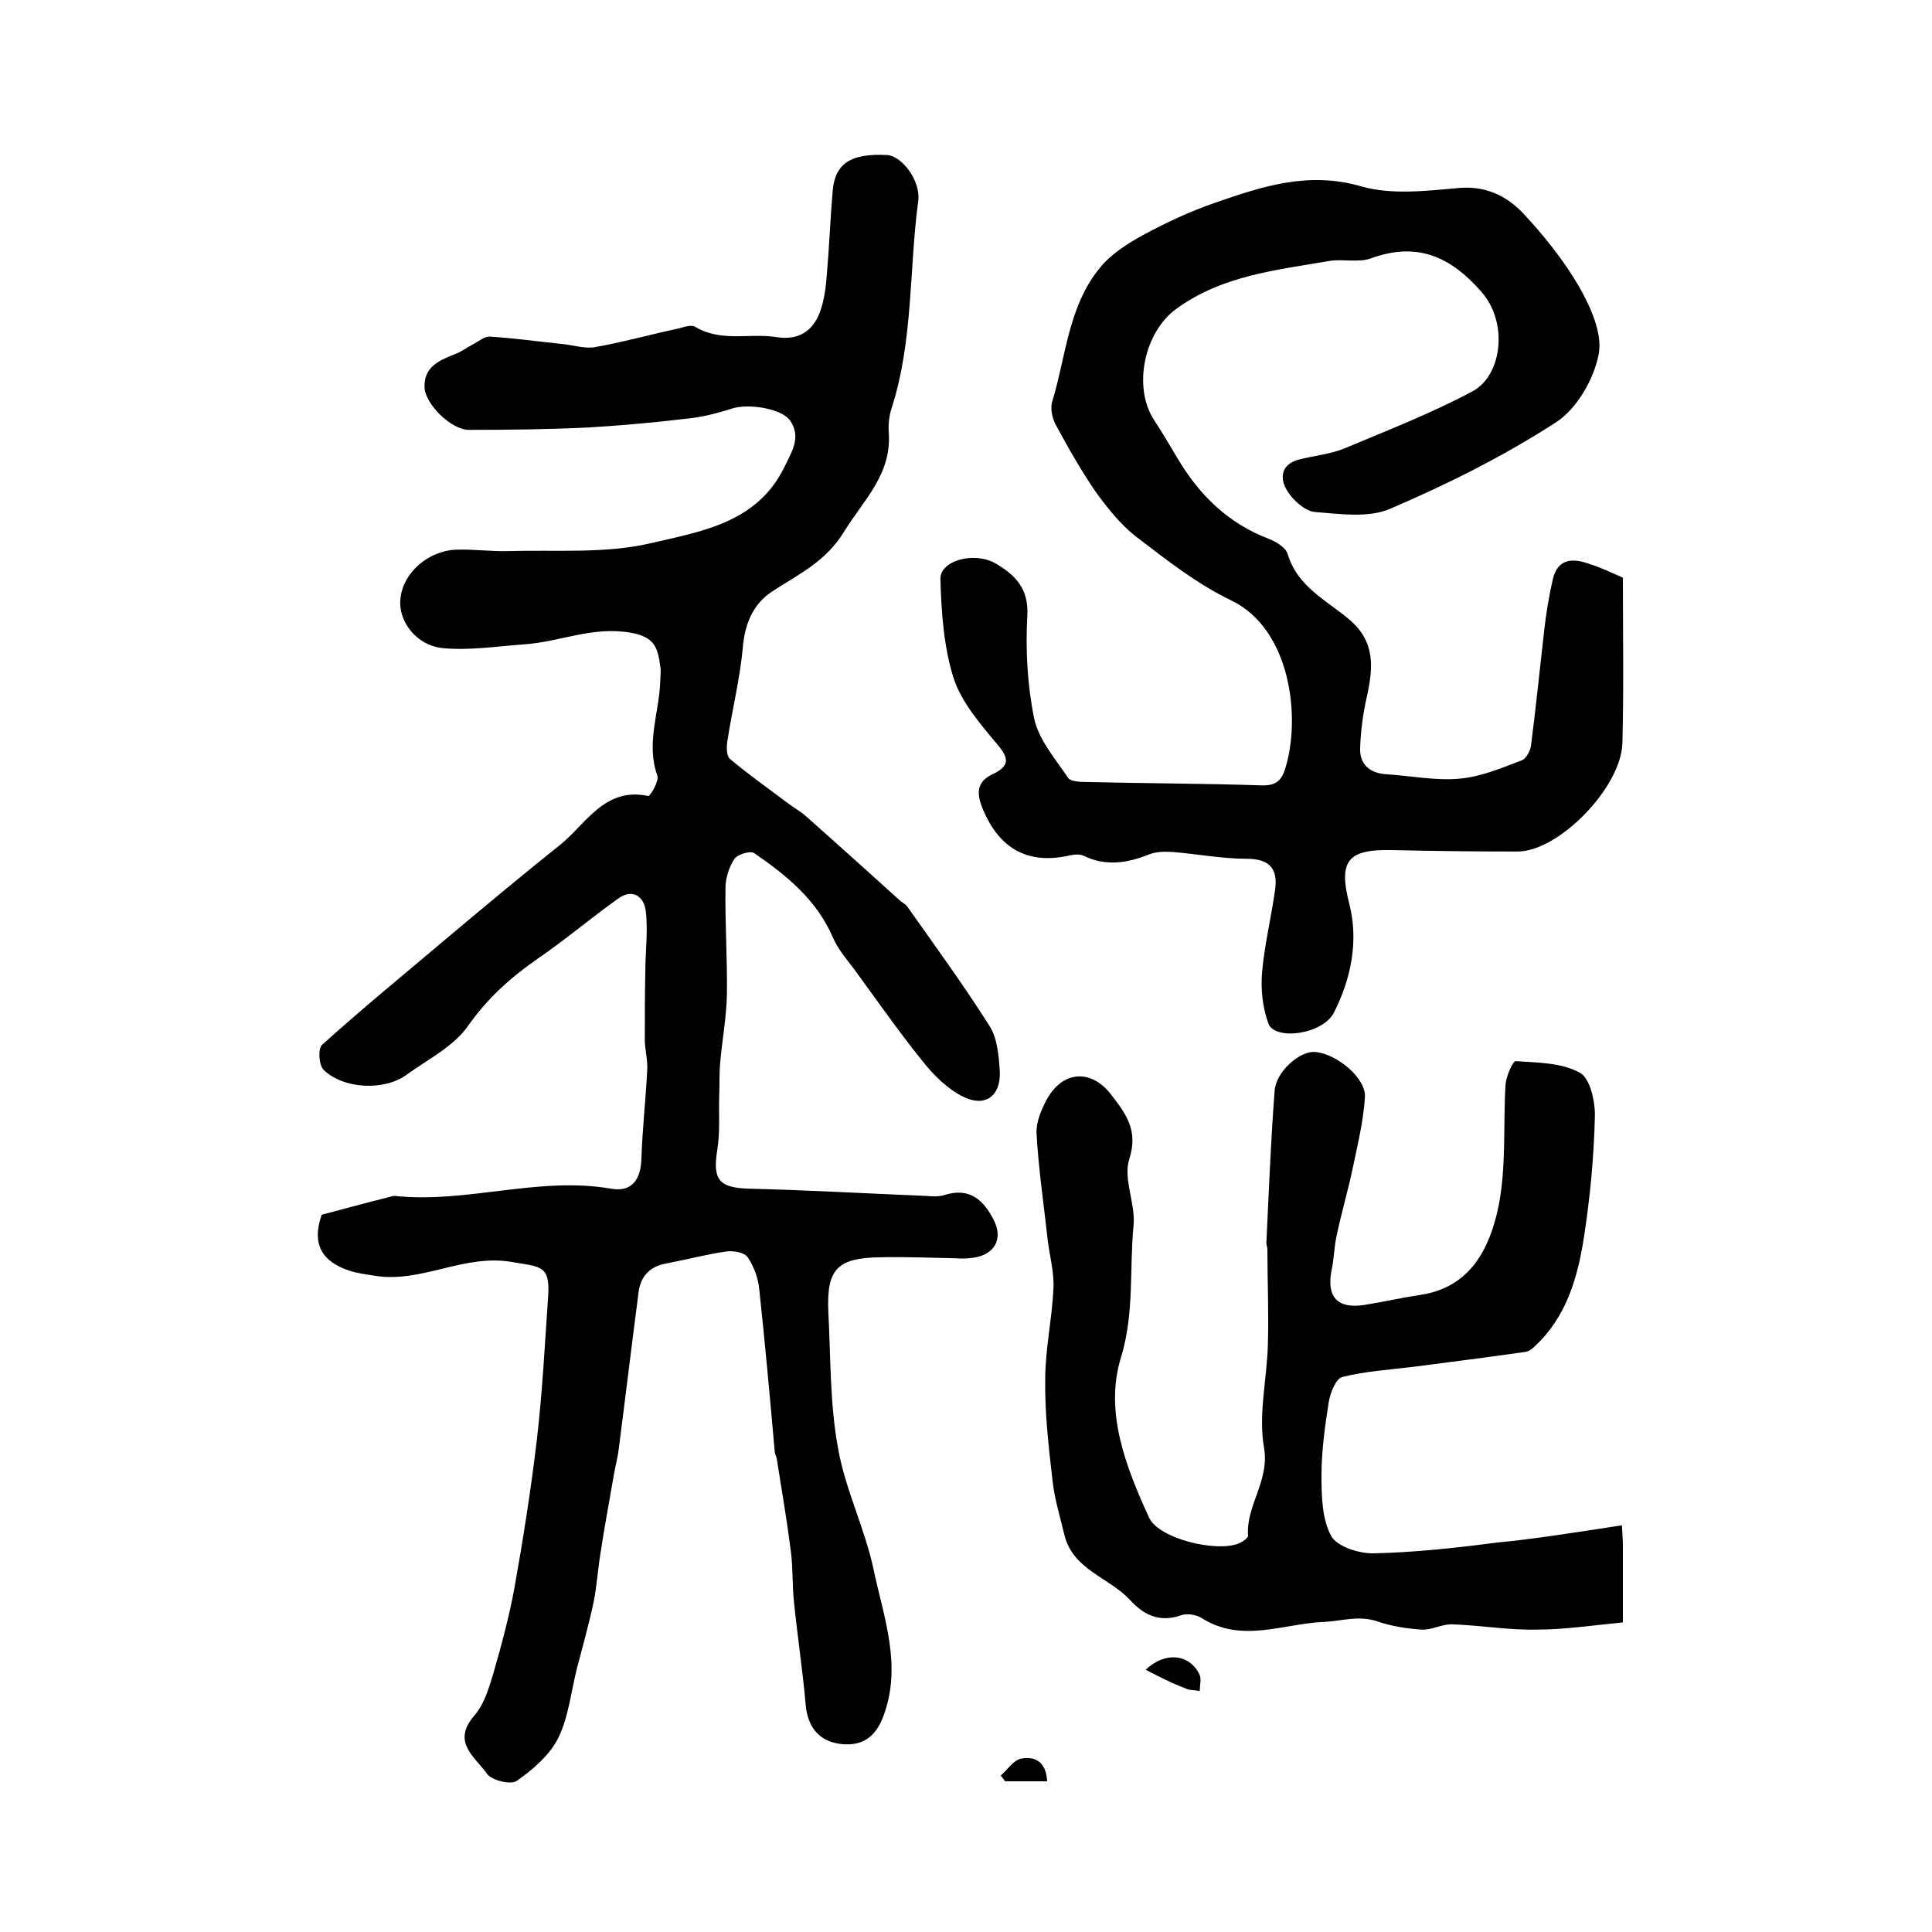
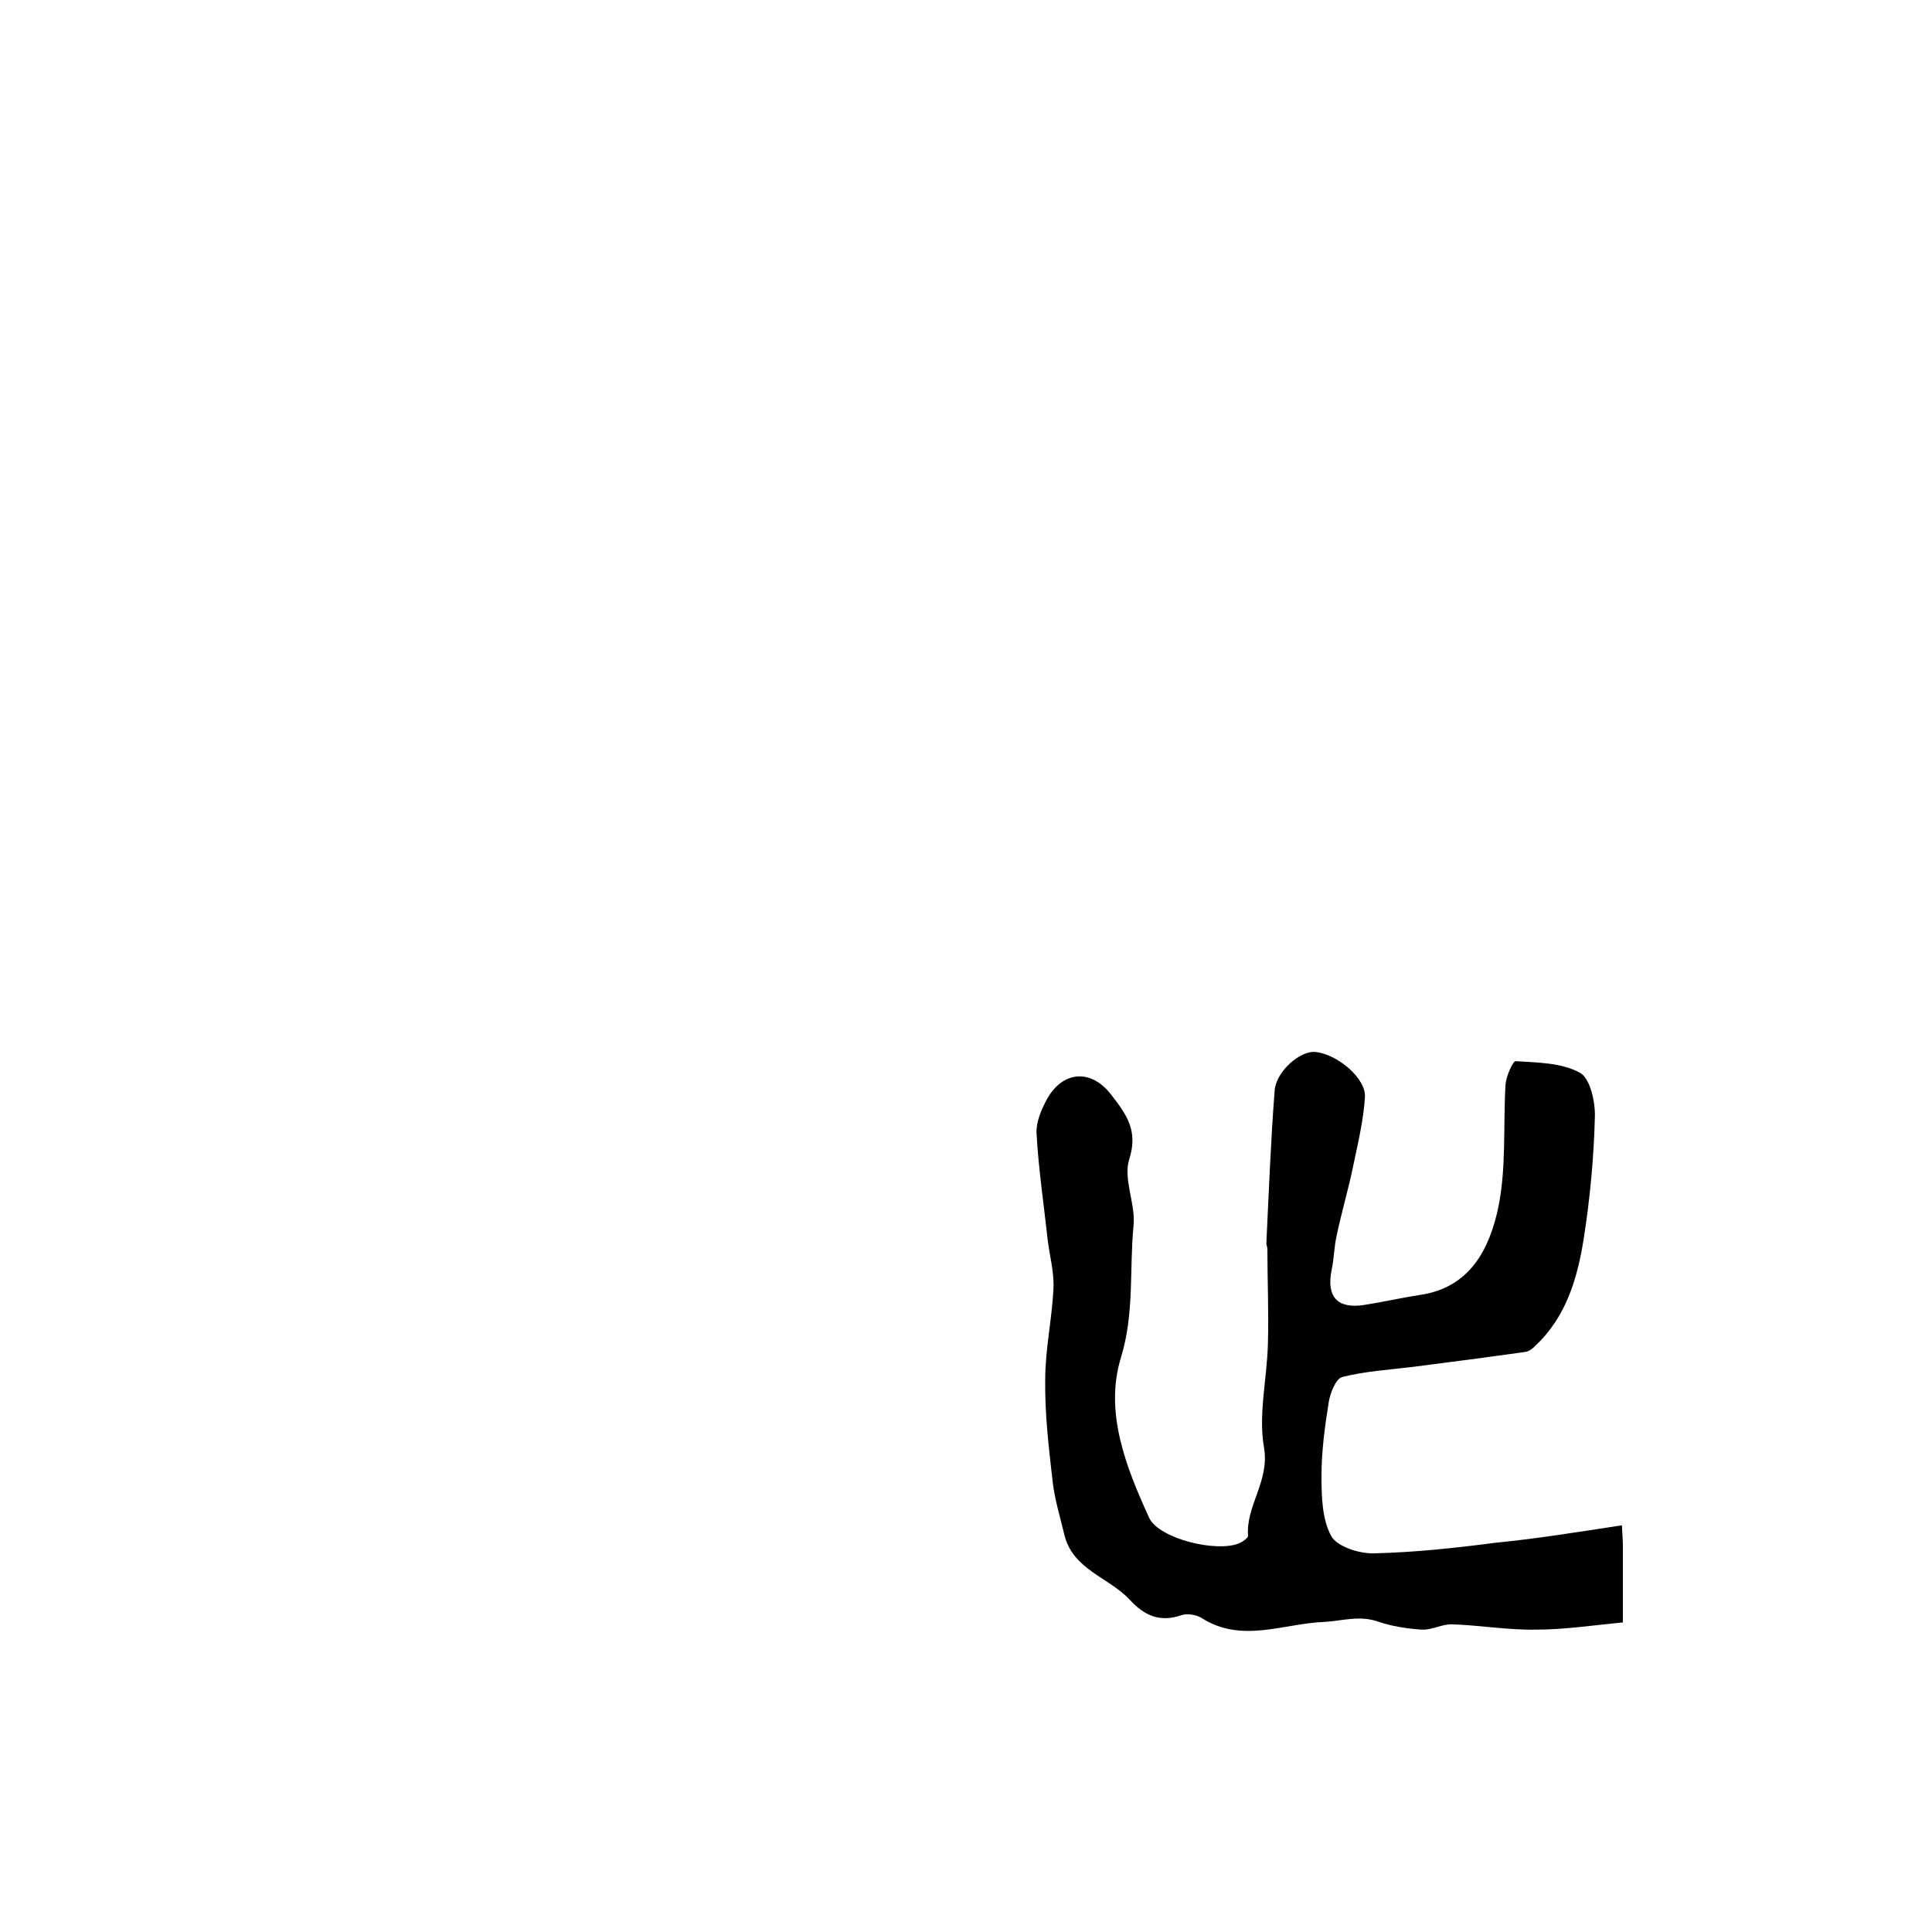
<svg xmlns="http://www.w3.org/2000/svg" version="1.1" id="图层_1" x="0px" y="0px" viewBox="0 0 400 400" style="enable-background:new 0 0 400 400;" xml:space="preserve">
  <style type="text/css">
	.st0{fill:#FFFFFF;}
</style>
  <g>
-     <path d="M66.6,251.5c4.6-1.2,9.3-2.5,14.1-3.7c0.3-0.1,0.7-0.2,1-0.2c15,1.6,29.7-4.1,44.8-1.5c4.4,0.8,6.2-2,6.3-6.3   c0.2-6.1,0.9-12.2,1.2-18.3c0.1-2-0.4-3.9-0.5-5.9c0-4.7,0-9.4,0.1-14.2c0-4.3,0.6-8.6,0.1-12.8c-0.4-3.1-2.8-4.7-5.8-2.5   c-5.6,4-10.9,8.5-16.6,12.4c-5.6,3.9-10.4,8.2-14.4,13.9c-3,4.3-8.3,6.9-12.7,10.1c-4.6,3.4-13.1,3-17.2-1c-1-1-1.2-4.4-0.3-5.2   c8.1-7.3,16.5-14.2,24.8-21.2c8.1-6.8,16.2-13.6,24.5-20.2c5.4-4.4,9.2-12,18.2-10.1c0.4,0.1,2.3-3.1,1.9-4.2   c-2.4-6.7,0.4-13.1,0.6-19.6c0-1,0.2-2,0-3c-0.5-3.7-1-6.1-6.1-7c-7.9-1.4-14.7,1.9-22,2.4c-5.6,0.4-11.3,1.3-16.8,0.8   c-5.6-0.5-9.4-5.6-8.9-10.2c0.5-5.4,5.8-10.1,11.8-10.2c3.5-0.1,7,0.4,10.5,0.3c10-0.3,20.2,0.6,29.8-1.7   c10.3-2.4,21.8-4.2,27.4-15.7c1.6-3.3,3.5-6.2,1.2-9.6c-1.8-2.6-8.8-3.6-12.1-2.5c-3.1,1-6.3,1.8-9.5,2.1   c-6.7,0.8-13.4,1.4-20.1,1.8c-8.3,0.4-16.6,0.5-24.8,0.5c-3.7,0-9-5.3-9.2-8.7c-0.2-4.2,2.8-5.6,6.1-6.9c1.4-0.5,2.6-1.4,3.9-2.1   c1.2-0.6,2.4-1.7,3.6-1.6c4.9,0.3,9.8,1,14.7,1.5c2.3,0.2,4.7,1,6.8,0.7c5.8-1,11.4-2.6,17.1-3.8c1.3-0.3,3-1,3.9-0.4   c5.4,3.2,11.2,1.2,16.8,2.1c4.5,0.7,7.5-1.2,9-5.3c0.9-2.5,1.2-5.2,1.4-7.8c0.5-5.7,0.7-11.5,1.2-17.2c0.5-5.7,3.8-7.8,11.3-7.4   c3,0.2,7,5.3,6.4,9.6c-1.9,14.2-1,28.8-5.5,42.8c-0.5,1.5-0.7,3.3-0.6,4.9c0.7,8.7-5.1,14-9.2,20.6c-3.8,6.3-9.5,8.9-15,12.5   c-3.8,2.5-5.6,6.6-6,11.5c-0.6,6.5-2.2,12.9-3.2,19.4c-0.2,1.2-0.2,3.1,0.5,3.7c3.8,3.2,7.9,6.1,11.9,9.1c1.3,1,2.8,1.8,4,2.9   c6.5,5.8,13,11.6,19.5,17.5c0.4,0.3,0.9,0.6,1.2,0.9c5.8,8.2,11.7,16.3,17.1,24.8c1.7,2.6,2,6.3,2.2,9.6c0.2,5-3,7.4-7.5,5.2   c-3.3-1.6-6.2-4.5-8.5-7.4c-5-6.2-9.5-12.7-14.2-19.1c-1.6-2.1-3.4-4.2-4.4-6.6c-3.4-7.8-9.6-12.8-16.3-17.4   c-0.8-0.5-3.5,0.3-4.1,1.3c-1.1,1.7-1.8,4-1.8,6c-0.1,7.3,0.4,14.7,0.3,22c-0.1,4.8-1,9.5-1.4,14.2c-0.2,2.3-0.1,4.6-0.2,7   c-0.1,3.7,0.2,7.4-0.4,11c-1,6.2,0.4,7.8,6.5,8c12.2,0.3,24.5,1,36.7,1.5c1.3,0.1,2.7,0.2,3.9-0.2c5.1-1.6,8,1,10.1,5.1   c2.1,4,0.2,7.3-4.2,7.9c-1.3,0.2-2.7,0.2-4,0.1c-5-0.1-10-0.3-15-0.2c-9.2,0.1-11.4,2.4-11,11.4c0.5,9.4,0.3,18.9,2,28.1   c1.5,8.6,5.6,16.7,7.4,25.3c2.1,9.9,5.9,19.8,2,30.2c-1.6,4.3-4.3,6.2-8.6,5.8c-4.8-0.5-7.1-3.6-7.5-8.2c-0.6-7-1.7-14.1-2.4-21.1   c-0.4-3.6-0.2-7.3-0.7-10.9c-0.8-6.3-1.9-12.7-2.9-19c-0.1-0.5-0.4-0.9-0.4-1.4c-1-11.2-2-22.4-3.2-33.5c-0.2-2.3-1.1-4.8-2.4-6.7   c-0.7-1-2.9-1.4-4.4-1.2c-4.2,0.6-8.3,1.7-12.5,2.5c-3.4,0.6-5.3,2.7-5.7,6c-1.4,10.8-2.7,21.6-4.1,32.4c-0.2,1.8-0.7,3.5-1,5.3   c-0.9,5.3-1.9,10.5-2.7,15.8c-0.6,3.5-0.8,7.1-1.5,10.6c-1,4.7-2.3,9.3-3.5,13.9c-1.2,4.8-1.7,9.9-3.8,14.2   c-1.8,3.6-5.3,6.6-8.6,8.9c-1.2,0.9-5.3-0.1-6.2-1.5c-2.4-3.4-7.4-6.5-2.6-12c2-2.3,3-5.6,3.9-8.6c1.7-5.9,3.3-11.8,4.4-17.8   c1.8-10.1,3.4-20.2,4.6-30.3c1.2-10.1,1.7-20.2,2.4-30.3c0.4-6.3-1.7-5.9-7.4-6.9c-10.1-1.8-18.9,4.5-28.7,2.8   c-1.8-0.3-3.6-0.5-5.3-1.1C66.9,261.2,64.4,257.8,66.6,251.5z" />
-     <path d="M336,119.6c0,11.3,0.2,22.8-0.1,34.3c-0.3,9.2-13.2,22.4-21.7,22.4c-8.7,0-17.4-0.1-26.1-0.3c-9.3-0.2-11,2.4-8.7,11.3   c1.9,7.6,0.3,15.4-3.2,22.3c-2.3,4.6-12.3,5.9-13.6,2.3c-1.2-3.3-1.6-7.1-1.3-10.6c0.5-5.7,1.9-11.4,2.7-17.1   c0.6-4.3-1.1-6.4-5.9-6.4c-5.1,0-10.2-1-15.3-1.4c-1.6-0.1-3.4-0.1-4.9,0.5c-4.5,1.8-8.9,2.5-13.5,0.3c-0.8-0.4-2-0.3-2.9-0.1   c-8.7,2-14.7-1.4-18.1-9.8c-1.3-3.2-1.1-5.5,2.1-7c3.8-1.8,3.3-3.5,0.8-6.4c-3.5-4.2-7.3-8.6-8.9-13.6c-2-6.4-2.5-13.5-2.7-20.4   c-0.1-3.9,7.1-5.8,11.5-3.2c3.9,2.3,6.8,5.1,6.5,10.7c-0.4,7.1,0,14.4,1.4,21.3c0.9,4.4,4.4,8.4,7,12.3c0.5,0.8,2.4,0.9,3.7,0.9   c12.1,0.3,24.2,0.3,36.3,0.7c3,0.1,4.2-0.9,5-3.5c3.3-10.6,1.1-28.9-11.2-34.8c-7.1-3.4-13.4-8.4-19.7-13.2   c-3.2-2.5-5.9-5.9-8.3-9.2c-3.1-4.5-5.8-9.3-8.4-14.1c-0.7-1.4-1.1-3.4-0.6-4.8c2.8-9.3,3.3-19.5,9.7-27.4c2.3-2.9,5.7-5.1,9-6.9   c4.8-2.6,9.7-4.9,14.9-6.7c9.8-3.4,19.4-6.6,30.4-3.4c6.3,1.8,13.6,0.9,20.4,0.3c5.4-0.4,9.6,1.7,12.9,5.1   c4.4,4.7,8.5,9.8,11.7,15.3c2.4,4.2,4.9,9.7,4.1,14c-1,5.2-4.5,11.3-8.8,14.1c-10.8,7-22.4,12.8-34.3,17.9   c-4.5,2-10.5,1.1-15.7,0.7c-2-0.2-4.5-2.4-5.7-4.4c-1.7-2.7-1.2-5.6,2.6-6.5c3.2-0.8,6.6-1.1,9.6-2.4c8.8-3.7,17.8-7.2,26.2-11.7   c6-3.2,7.5-14.1,1.8-20.6c-6.4-7.3-13.3-10.4-22.9-6.9c-2.5,0.9-5.7,0.1-8.4,0.5c-11,1.9-22.3,3-31.8,9.9c-6.7,4.8-9.1,16.2-4.7,23   c1.7,2.6,3.3,5.3,4.9,8c4.5,7.6,10.5,13.5,19,16.7c1.5,0.6,3.4,1.8,3.8,3.1c2,6.8,8.1,9.6,12.8,13.6c5.4,4.6,4.9,10,3.6,15.9   c-0.8,3.5-1.3,7.2-1.4,10.8c-0.1,3.3,2.1,5.1,5.4,5.3c5.1,0.3,10.3,1.4,15.3,0.9c4.4-0.4,8.6-2.2,12.8-3.8c0.9-0.3,1.8-2.1,1.9-3.2   c1-7.8,1.8-15.7,2.7-23.6c0.4-3.6,1-7.2,1.8-10.7c1-4.2,4-4.4,7.4-3.2C331.2,117.4,333.5,118.5,336,119.6z" />
    <path d="M335.8,315.8c0.1,2.2,0.2,3.2,0.2,4.1c0,5.1,0,10.3,0,16c-6.2,0.6-12.1,1.5-18,1.5c-5.8,0.1-11.5-0.9-17.3-1.1   c-2.1-0.1-4.2,1.2-6.3,1.1c-3.1-0.2-6.3-0.7-9.2-1.7c-3.8-1.3-7.4-0.1-11,0.1c-8.4,0.3-17.1,4.5-25.4-0.8c-1.1-0.7-3-1-4.2-0.6   c-4.5,1.6-7.8,0-10.7-3.2c-4.3-4.6-11.7-6.2-13.5-13.3c-0.9-3.8-2.1-7.6-2.5-11.5c-0.8-6.9-1.6-13.9-1.5-20.8   c0-6.2,1.4-12.5,1.7-18.7c0.2-3.4-0.8-6.9-1.2-10.3c-0.8-7.3-1.9-14.7-2.3-22c-0.1-2.3,1-4.9,2.2-7.1c3.4-6,9.3-6.1,13.3-0.8   c3.1,4,5.6,7.4,3.7,13.3c-1.3,4,1.3,9.2,0.9,13.6c-0.9,9.1,0.2,18.2-2.6,27.4c-3.5,11.3,1,22.7,5.8,33.2c2,4.4,14.1,7.3,18.7,5.3   c0.7-0.3,1.8-1.1,1.8-1.5c-0.5-6.3,4.5-11.3,3.3-18.3c-1.2-6.8,0.6-14.1,0.8-21.3c0.2-6.6-0.1-13.2-0.1-19.8c0-0.5-0.3-1-0.2-1.5   c0.5-10.4,0.9-20.9,1.7-31.3c0.3-4,5.3-8.3,8.4-8c4.5,0.4,10.5,5.4,10.3,9.3c-0.3,4.9-1.5,9.8-2.5,14.6c-1,4.8-2.4,9.5-3.4,14.3   c-0.5,2.3-0.5,4.6-1,6.9c-1.1,5.5,1.1,8.1,6.6,7.3c3.9-0.6,7.8-1.5,11.7-2.1c10.4-1.5,14.4-9.6,16.2-18.1c1.7-8.2,1-16.9,1.5-25.4   c0.1-1.7,1.5-4.9,2.1-4.9c4.5,0.3,9.5,0.3,13.3,2.4c2.1,1.1,3.2,6,3.1,9.1c-0.2,8.4-1,16.9-2.3,25.2c-1.3,8.2-3.6,16.2-10,22.2   c-0.6,0.6-1.3,1.2-2.1,1.3c-7.8,1.1-15.5,2.1-23.3,3.1c-4.9,0.6-9.9,0.9-14.6,2.1c-1.3,0.3-2.5,3.3-2.8,5.2   c-0.8,5-1.5,10.2-1.5,15.2c0,4.2,0.1,9,2,12.5c1.2,2.2,5.8,3.7,8.9,3.6c8.4-0.2,16.8-1.1,25.2-2.2   C318,318.6,326.6,317.2,335.8,315.8z" />
-     <path d="M237.2,345.7c4-3.8,9-3.3,11.1,0.9c0.5,0.9,0.1,2.3,0.1,3.5c-1-0.2-2.2-0.1-3.1-0.6C242.6,348.5,240.1,347.2,237.2,345.7z" />
-     <path d="M216.8,368.8c-3.2,0-6,0-8.7,0c-0.3-0.4-0.6-0.8-0.9-1.2c1.4-1.2,2.7-3.3,4.3-3.5C214.1,363.6,216.6,364.6,216.8,368.8z" />
  </g>
</svg>